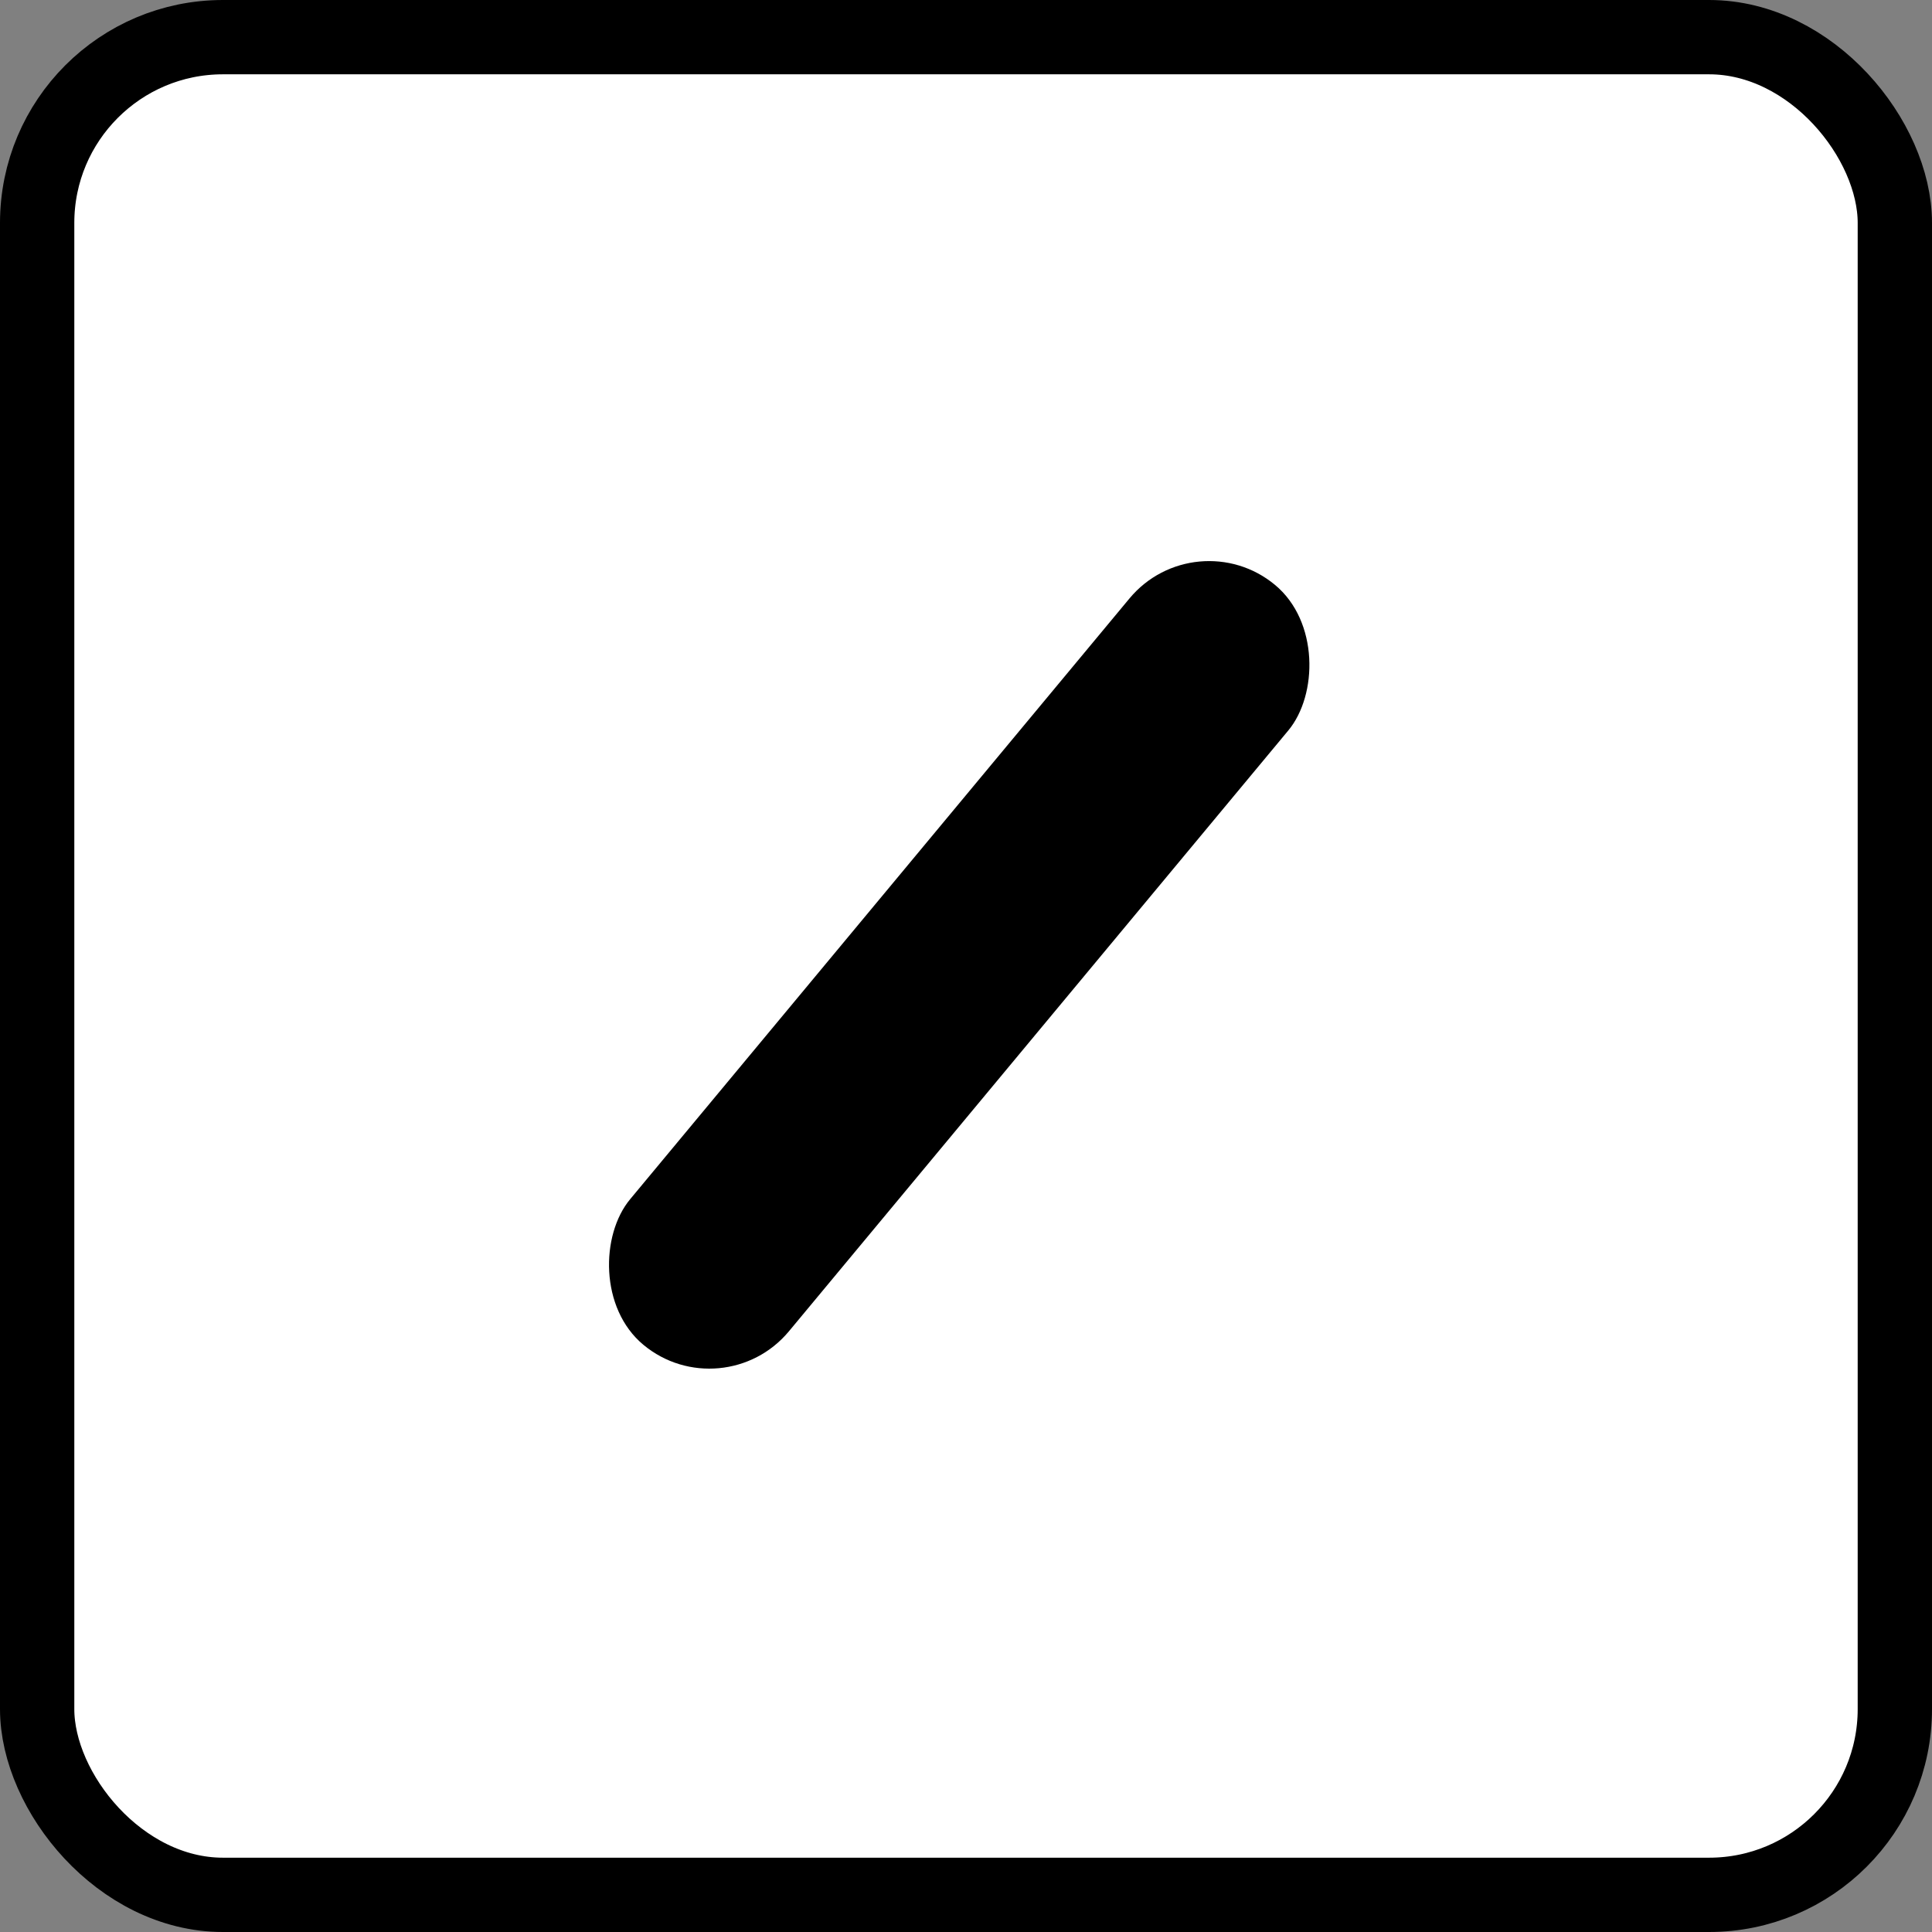
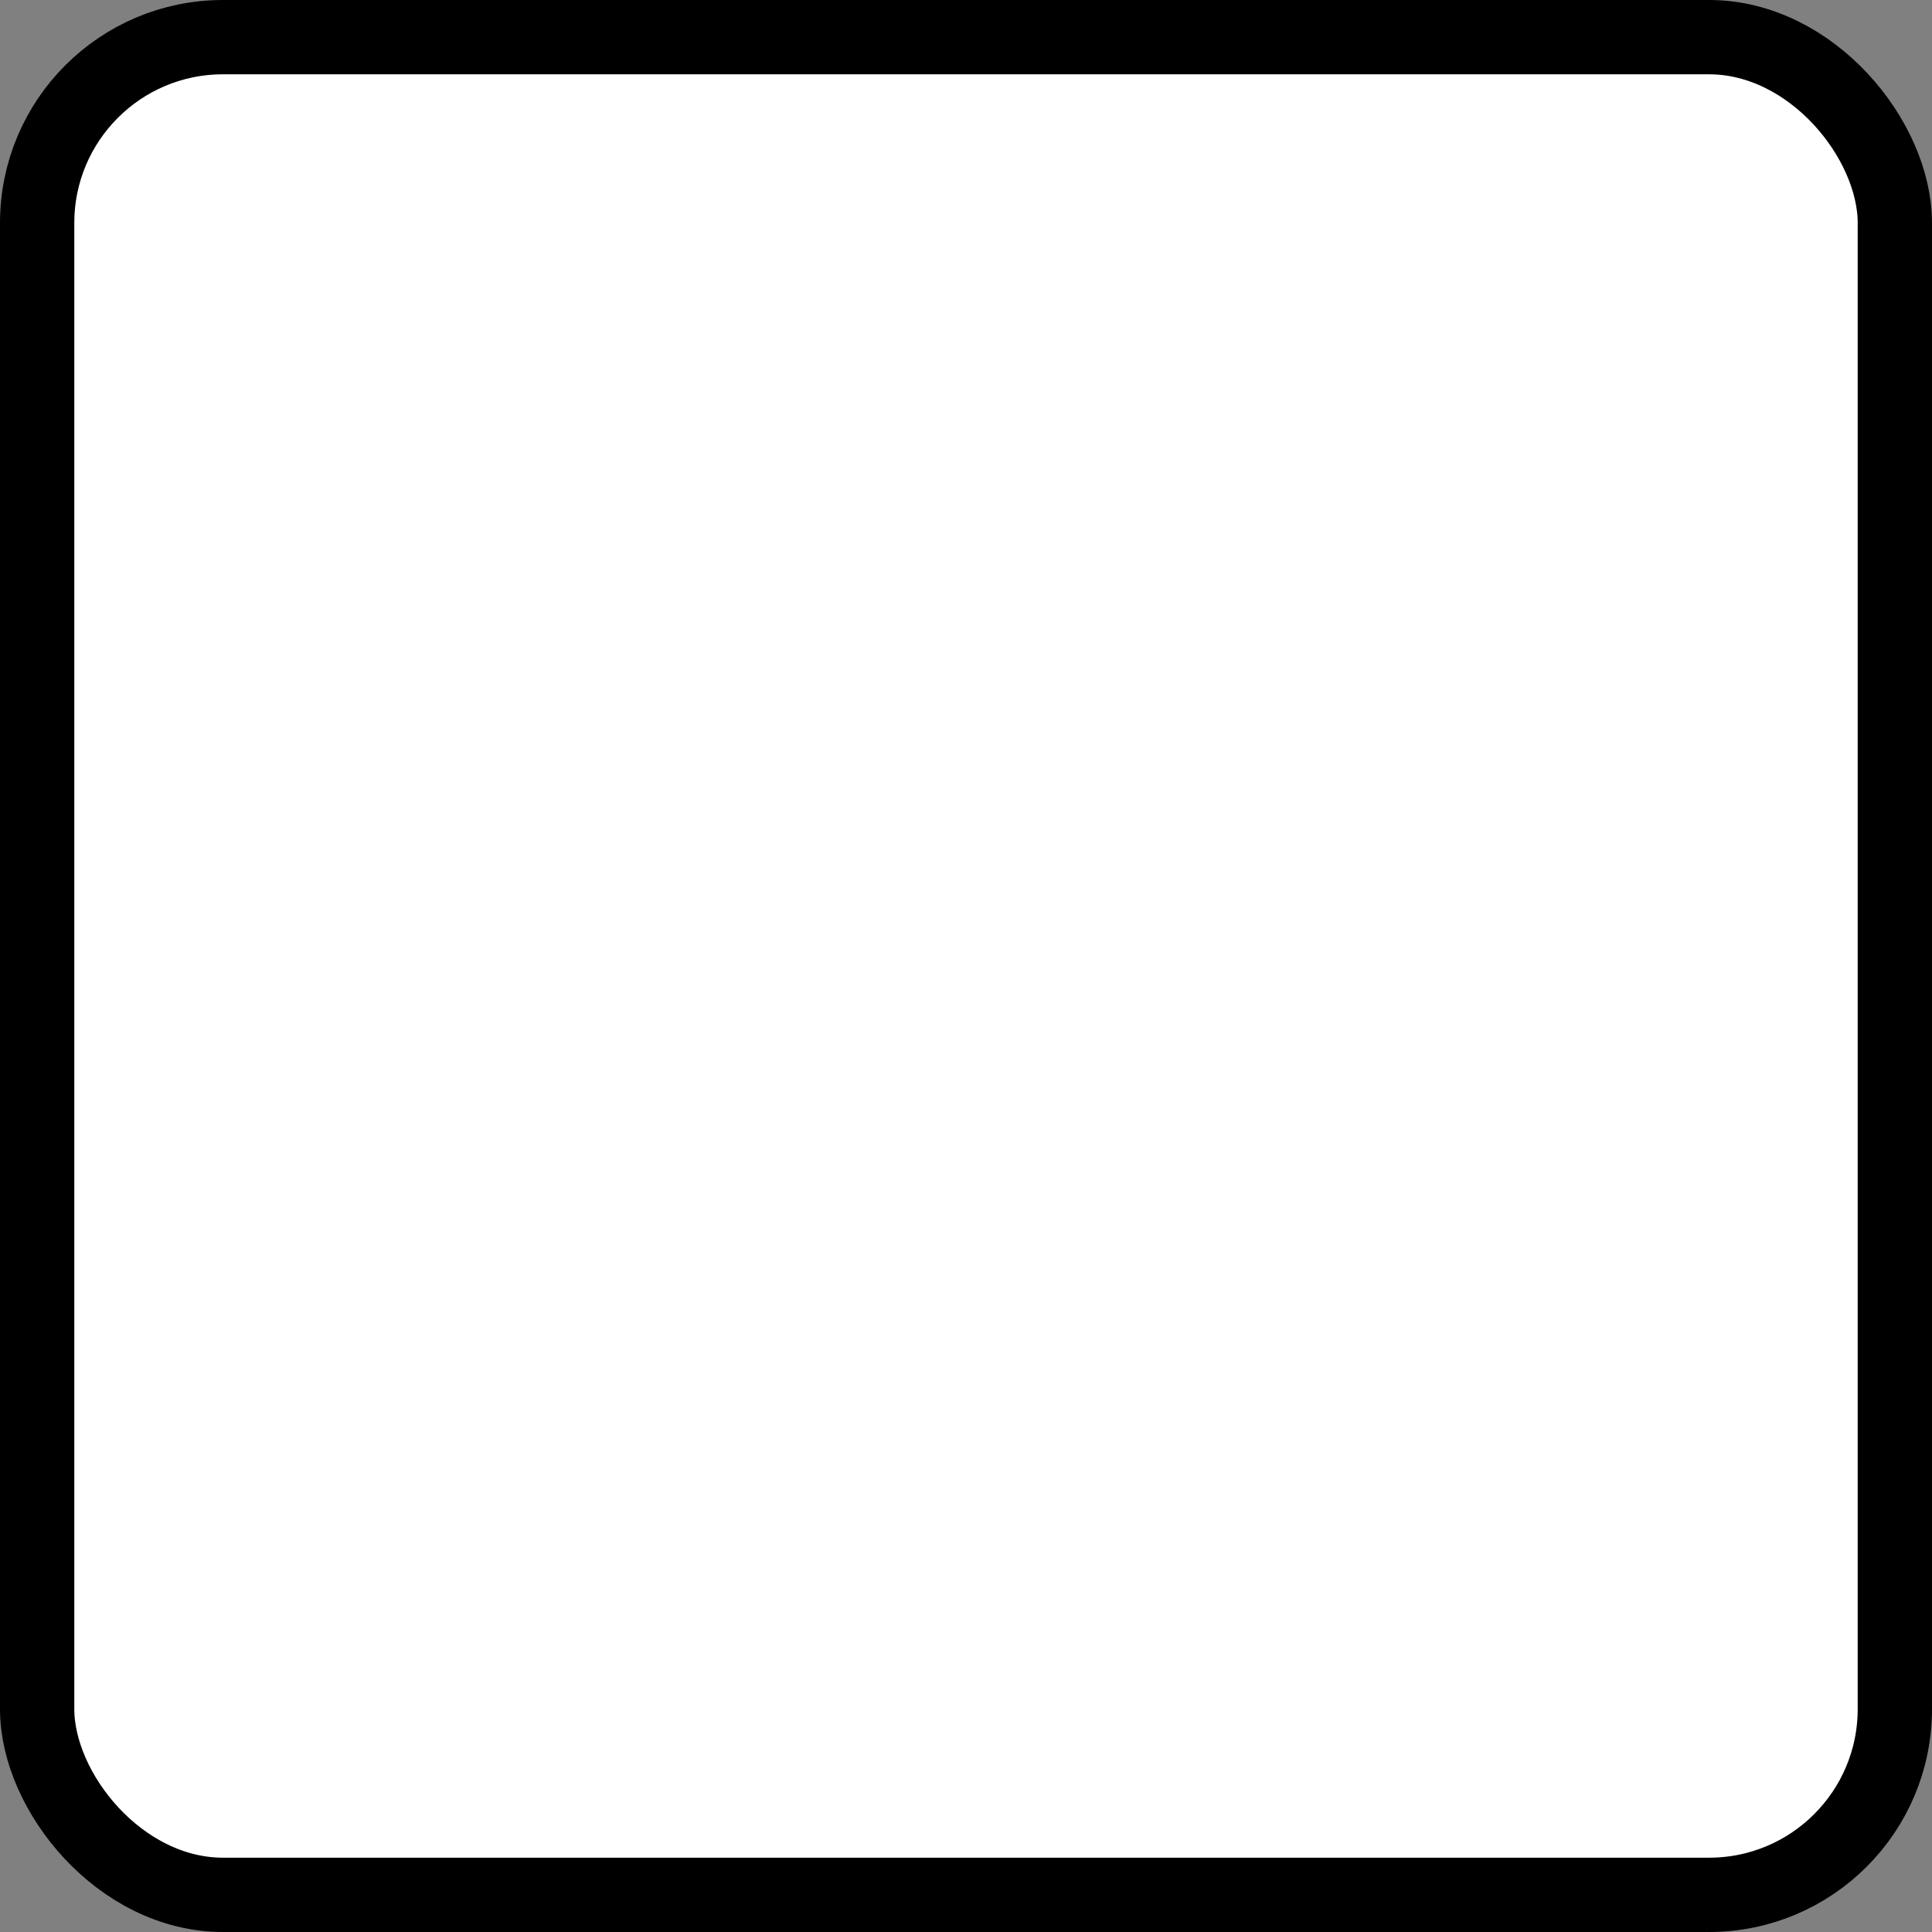
<svg xmlns="http://www.w3.org/2000/svg" id="Layer_1" data-name="Layer 1" viewBox="0 0 49.92 49.92">
  <rect x="0" y="0" width="49.92" height="49.92" fill="#808080" stroke="none" />
  <defs>
    <style>.cls-1{fill:#fff;stroke:#000;stroke-miterlimit:10;stroke-width:1.92px;}</style>
  </defs>
  <title>high_tone_icon_off</title>
  <rect class="cls-1" x="0.96" y="0.96" width="48" height="48" rx="4.8" ry="4.8" />
-   <rect x="24.14" y="13.71" width="5.33" height="25.5" rx="2.67" ry="2.67" transform="matrix(-0.77, -0.64, 0.64, -0.77, 28.49, 62.46)" />
</svg>